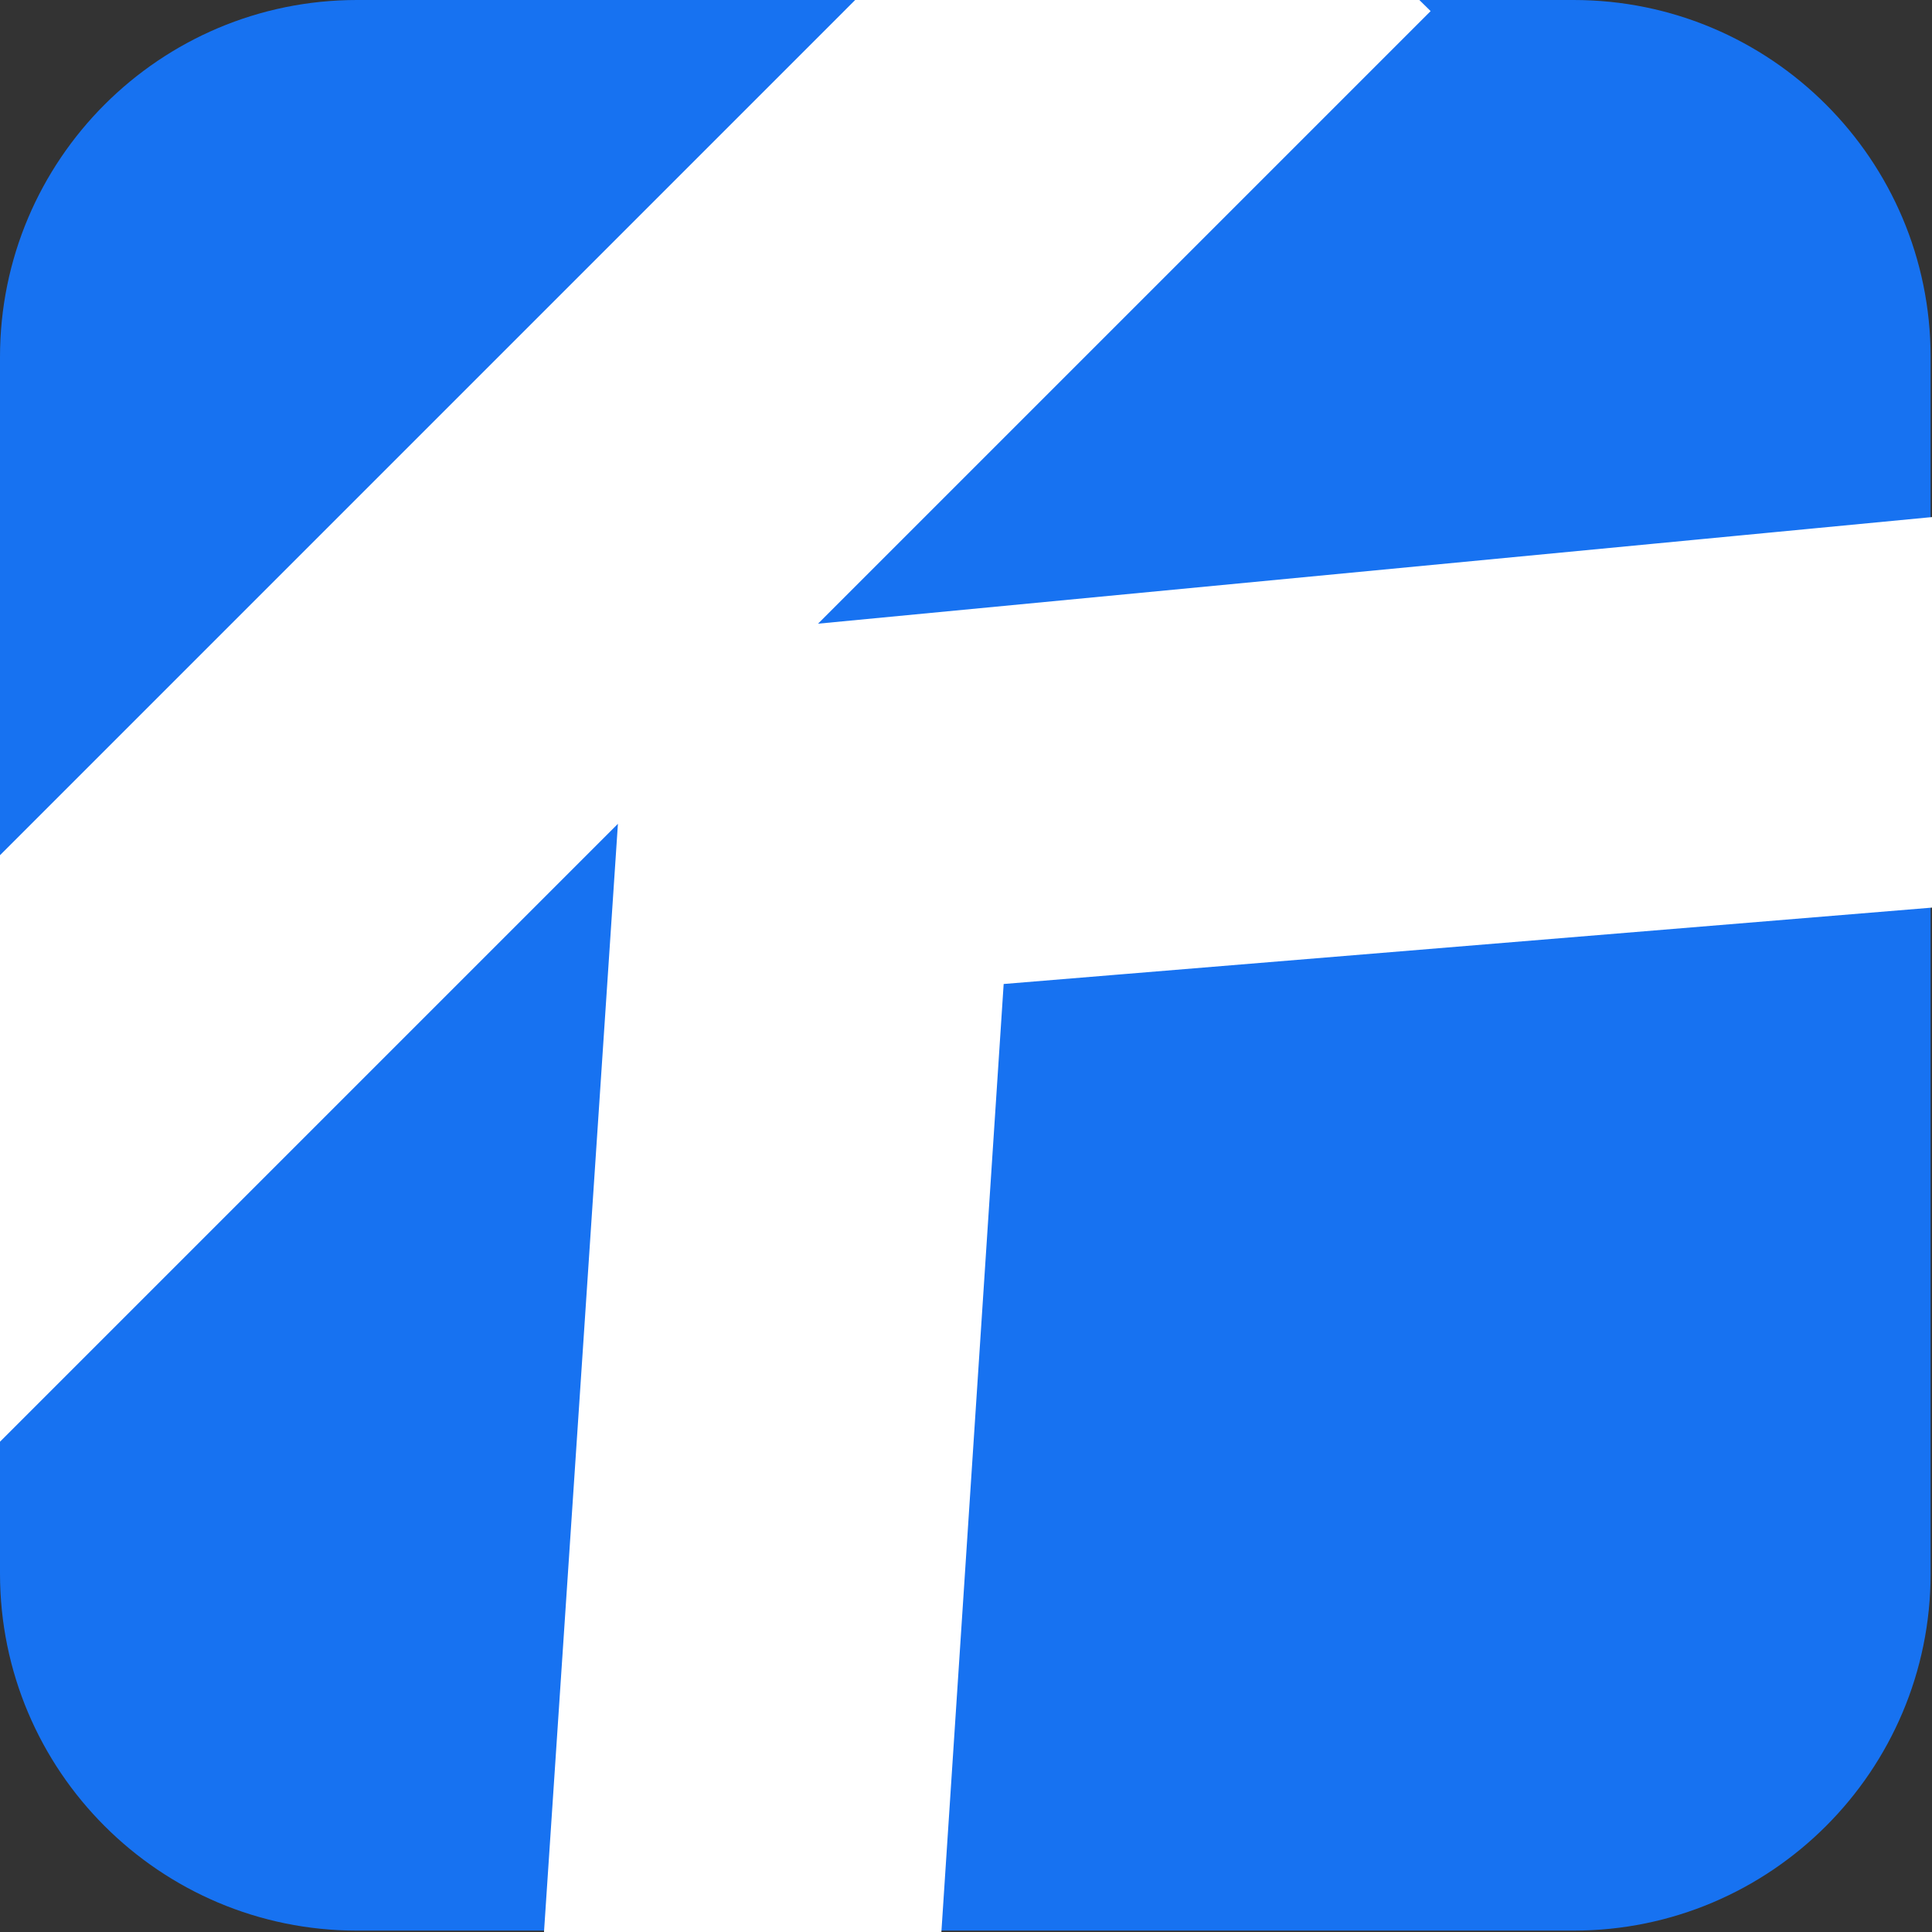
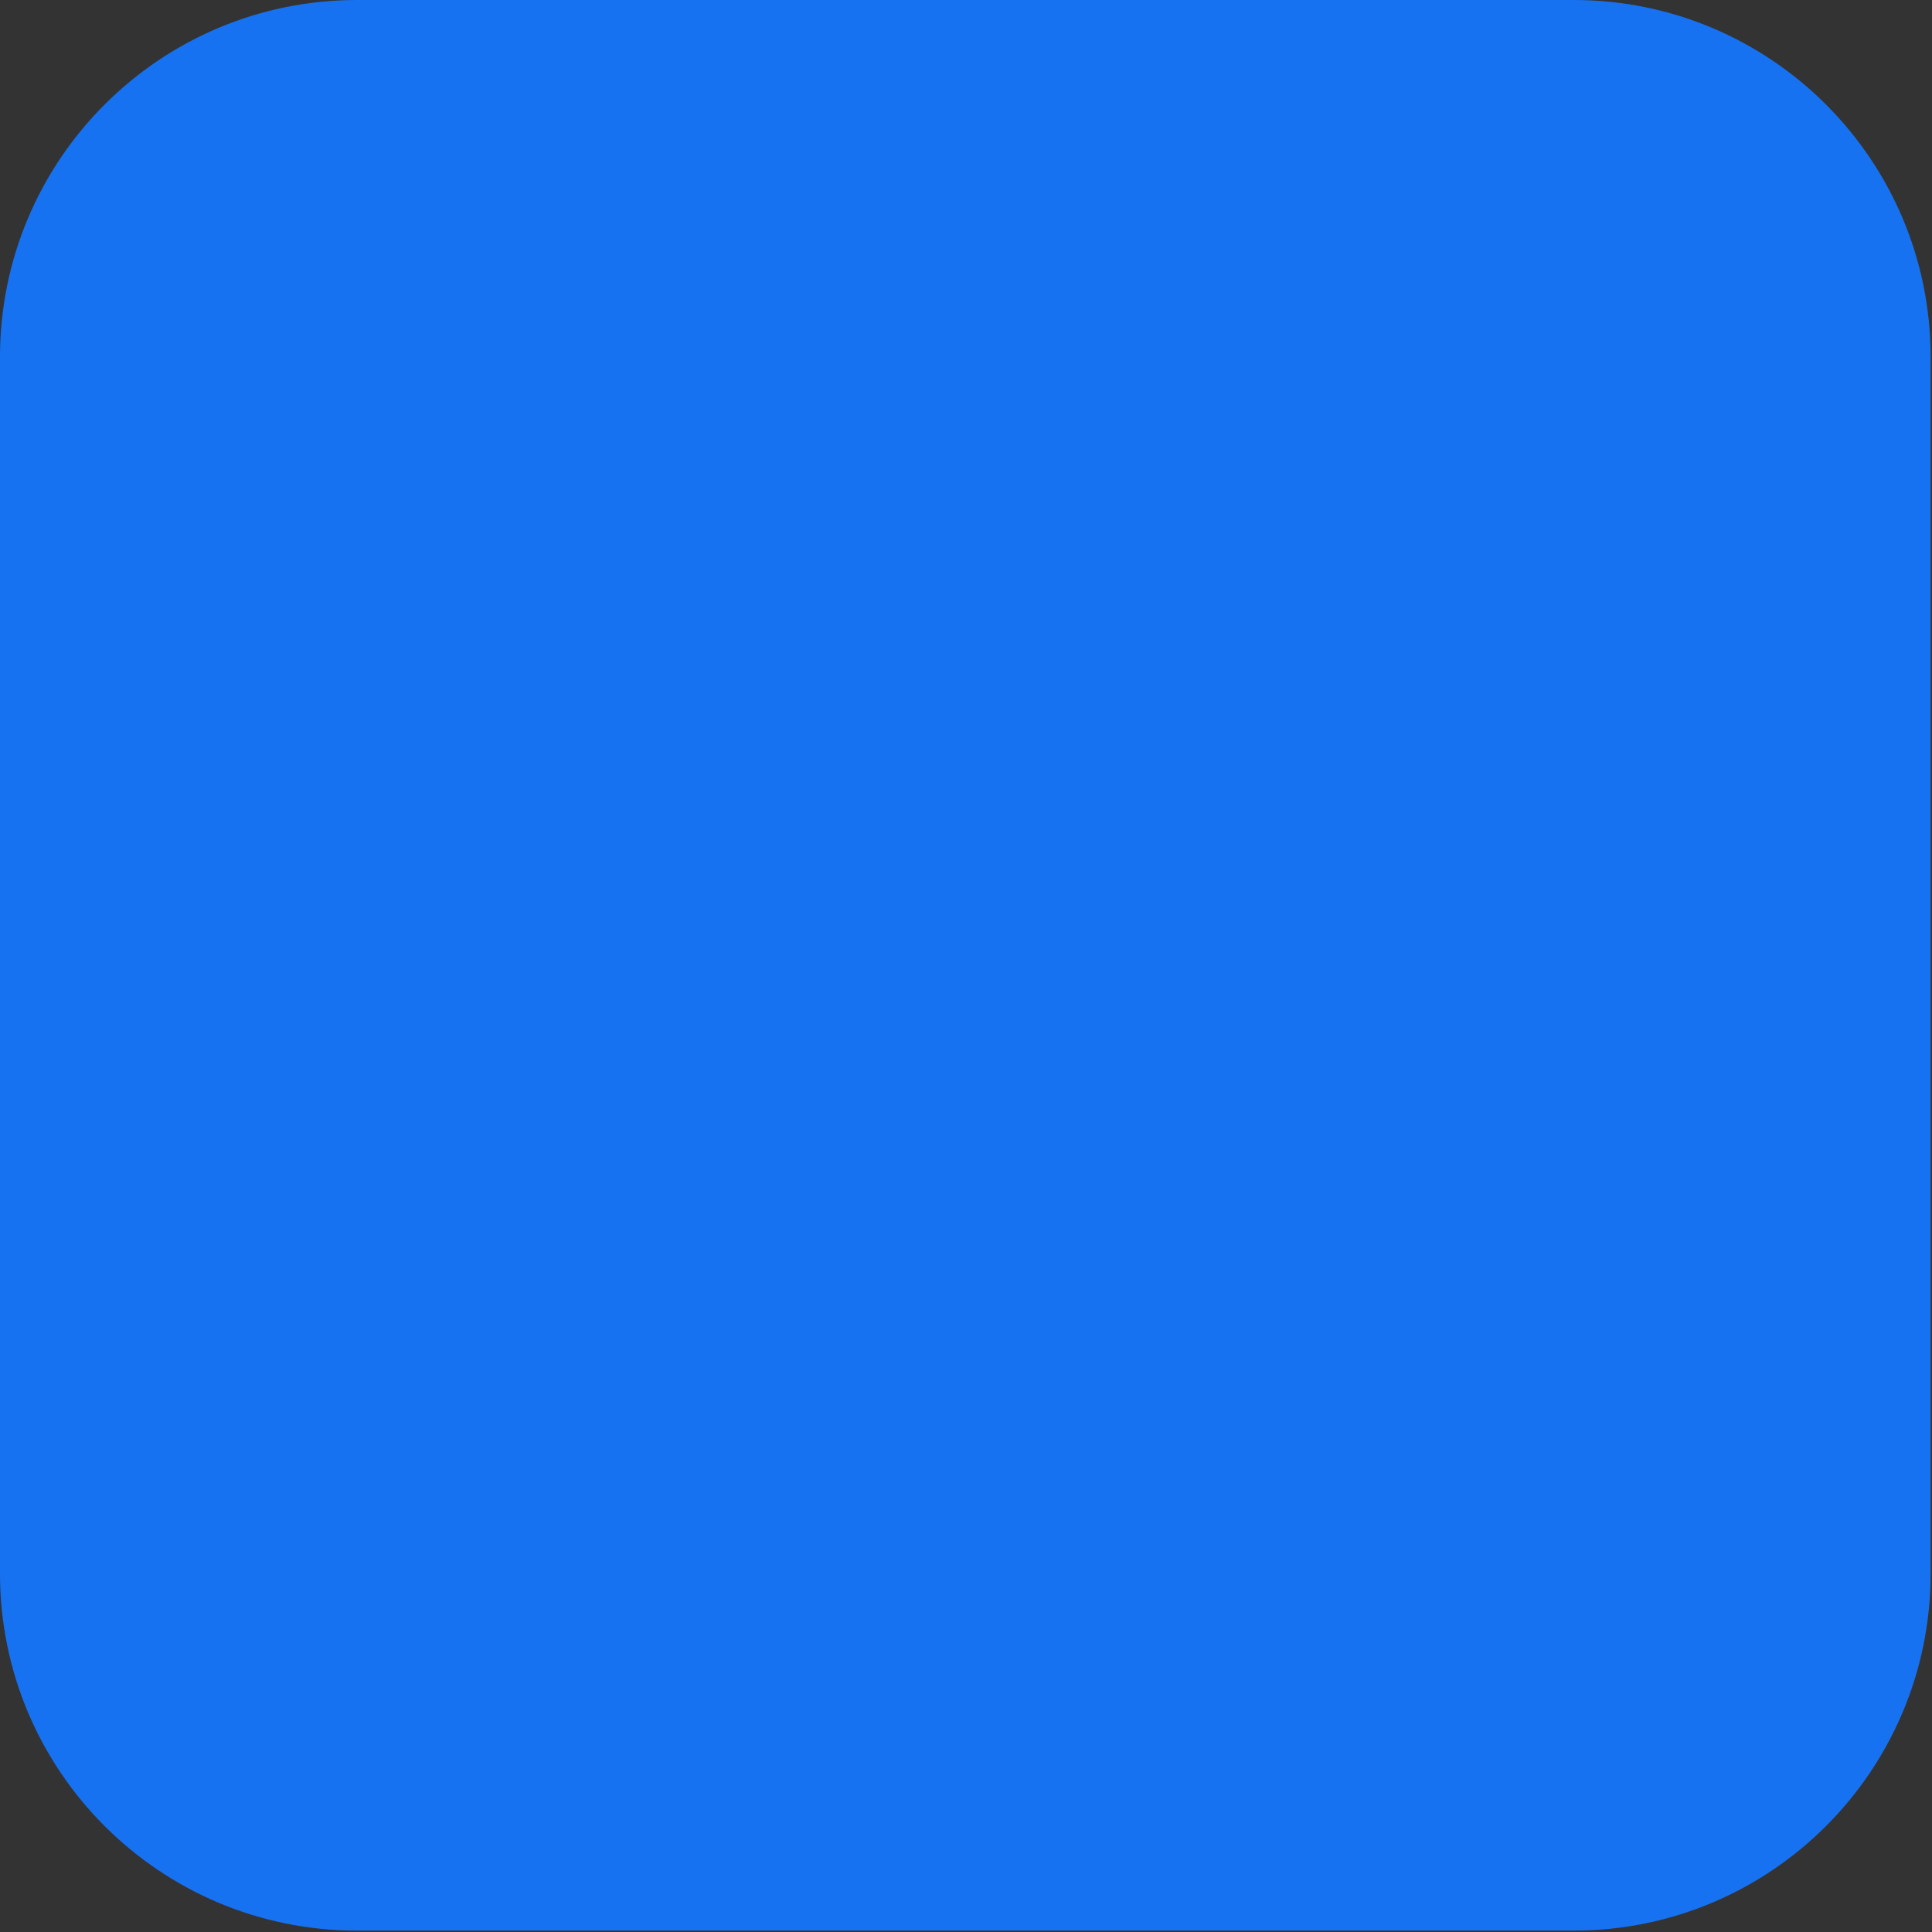
<svg xmlns="http://www.w3.org/2000/svg" width="120px" height="120px" viewBox="0 0 120 120" version="1.1">
  <rect x="0" y="0" width="120" height="120" fill="#333333" stroke="none" />
  <path style=" stroke:none;fill-rule:nonzero;fill:rgb(9.02%,44.706%,94.51%);fill-opacity:1;" d="M 22.176 0 L 97.738 0 C 109.984 0 119.914 9.93 119.914 22.176 L 119.914 97.738 C 119.914 109.984 109.984 119.914 97.738 119.914 L 22.176 119.914 C 9.93 119.914 0 109.984 0 97.738 L 0 22.176 C 0 9.93 9.93 0 22.176 0 Z M 22.176 0 " />
-   <path style="fill-rule:nonzero;fill:rgb(100%,100%,100%);fill-opacity:1;stroke-width:0.363;stroke-linecap:butt;stroke-linejoin:miter;stroke:rgb(100%,100%,100%);stroke-opacity:1;stroke-miterlimit:4;" d="M -4.65 19.072 L -4.778 19.2 L -0.178 23.8 L -0.049 23.672 L 10.448 13.175 L 9.17 32.333 L 9.165 32.416 L 9.223 32.474 L 14.716 37.968 L 15 38.251 L 15.026 37.851 L 16.453 16.13 L 37.247 14.419 L 37.638 14.386 L 37.36 14.109 L 32.059 8.807 L 31.999 8.747 L 31.914 8.755 L 13.064 10.559 L 23.438 0.185 L 23.308 0.057 L 18.836 -4.415 Z M -4.65 19.072 " transform="matrix(3.75,0,0,3.75,0,0)" />
</svg>